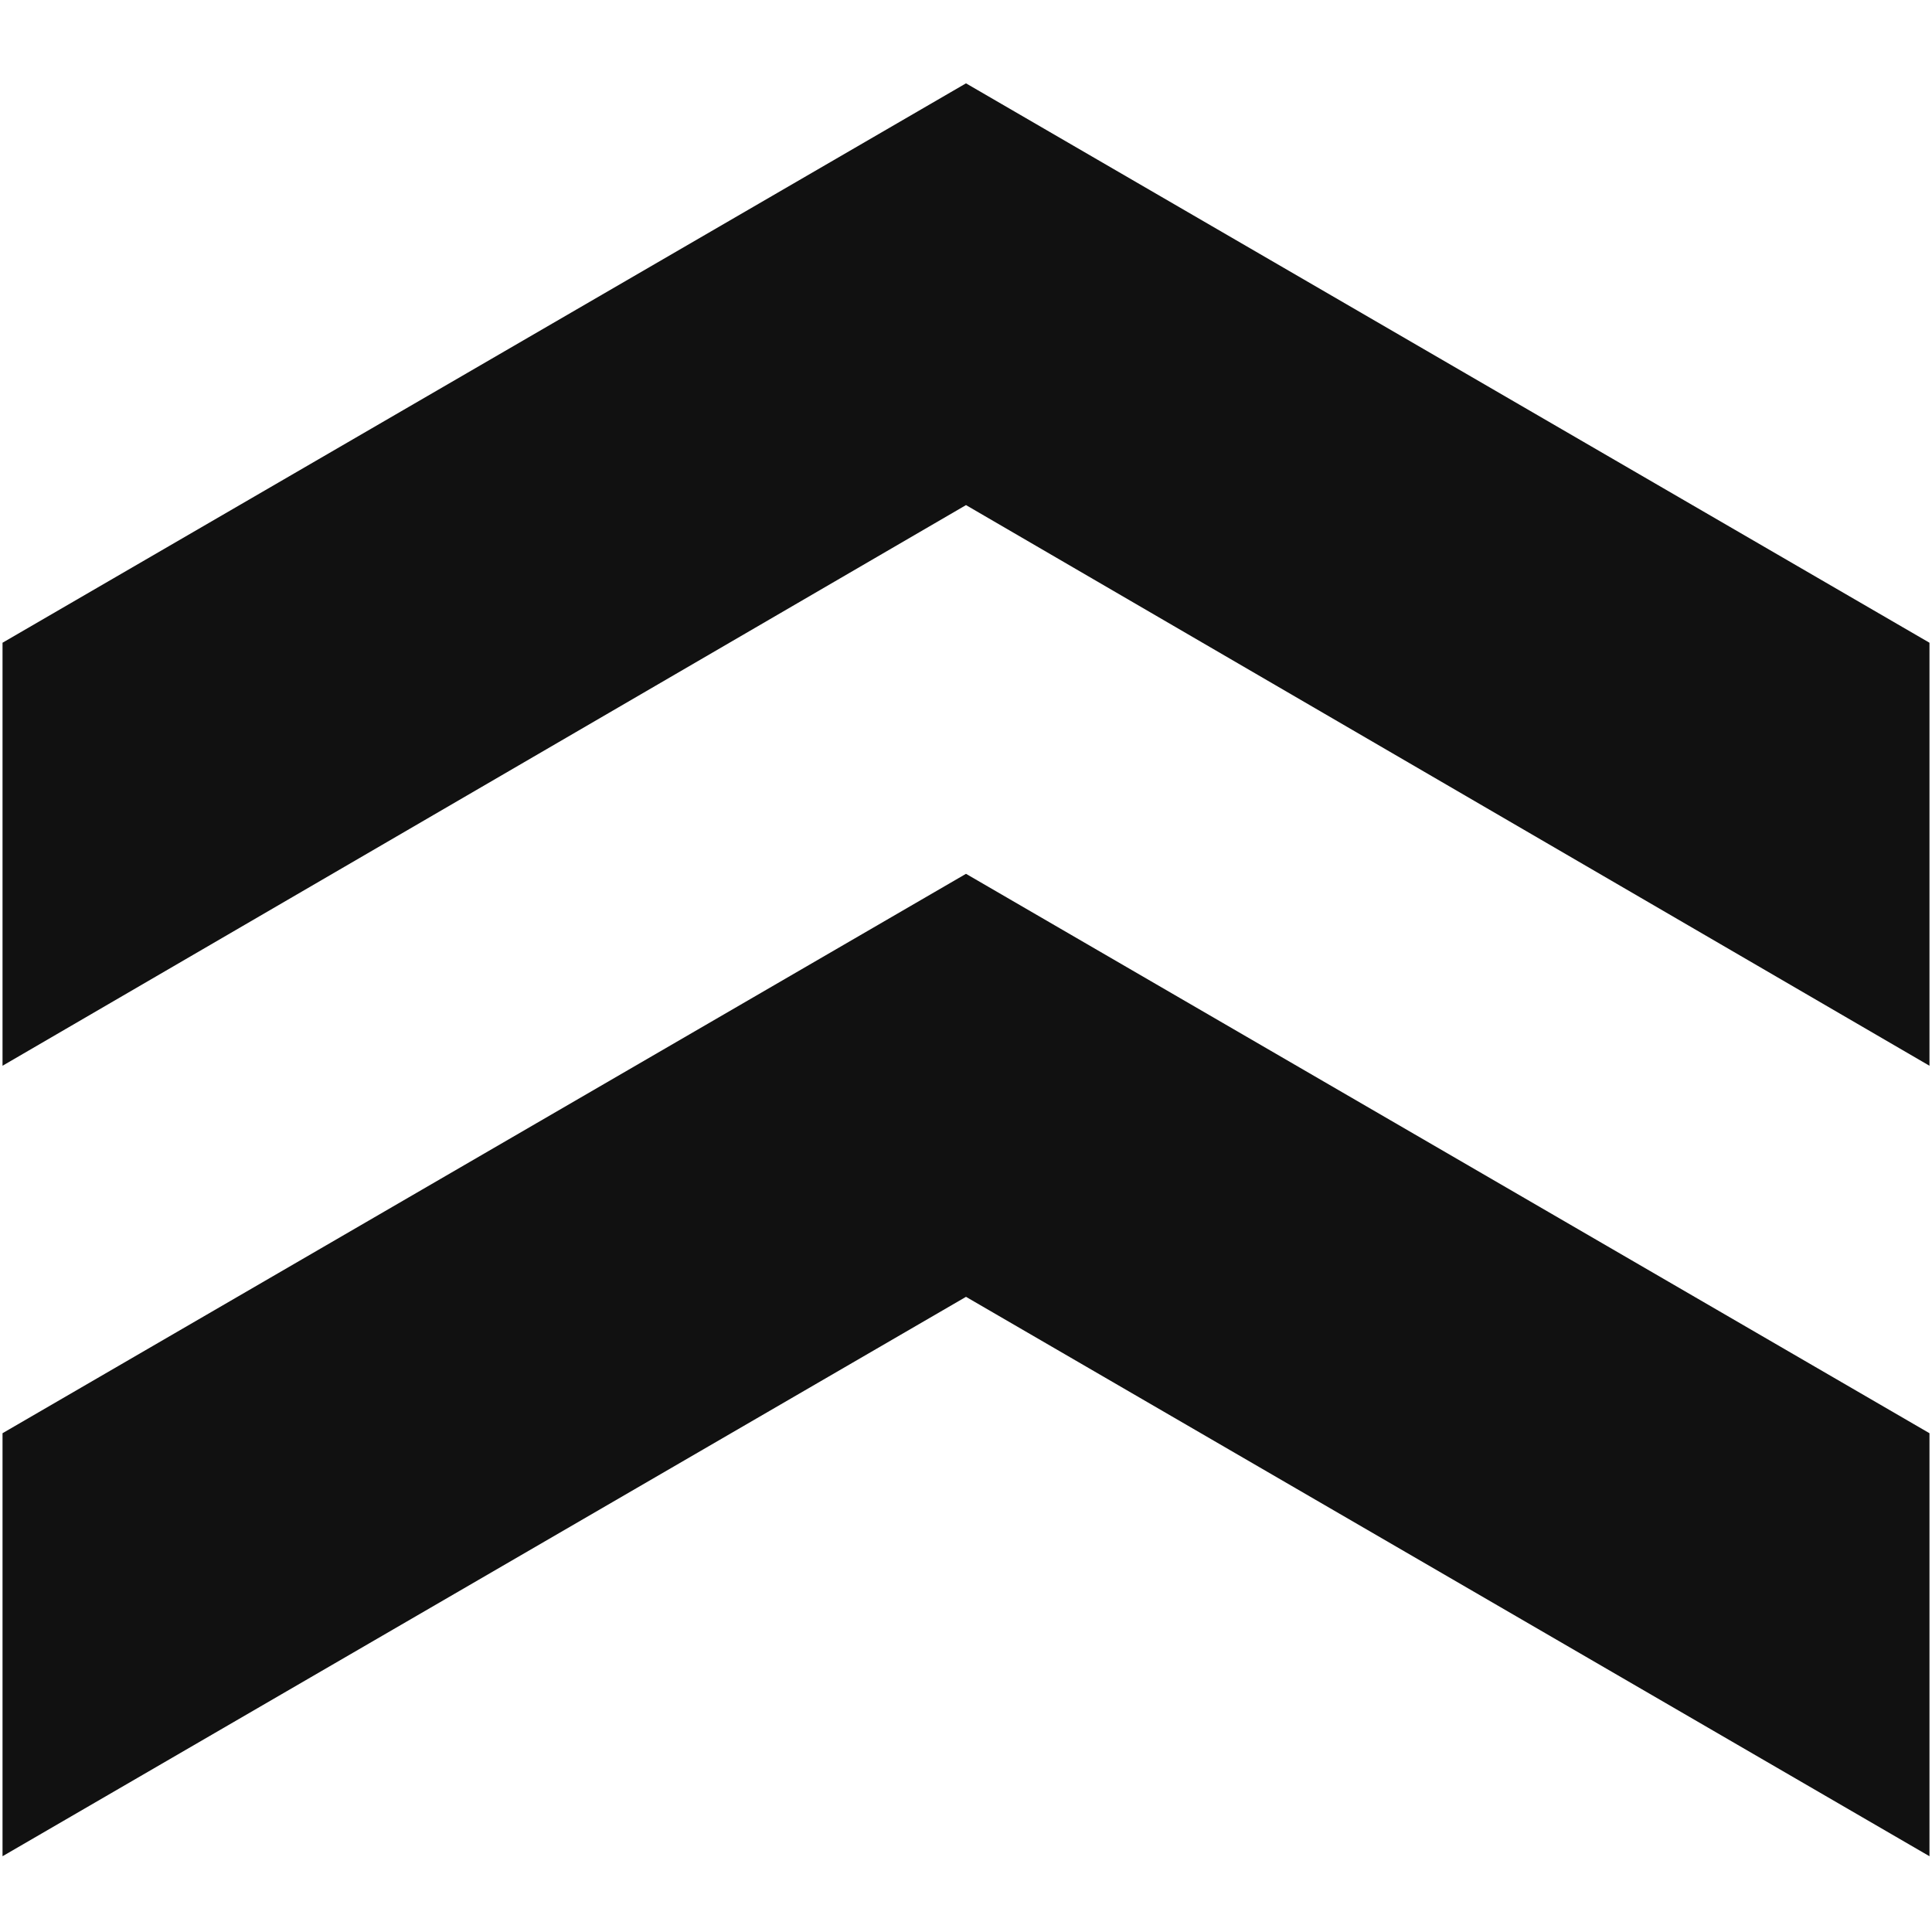
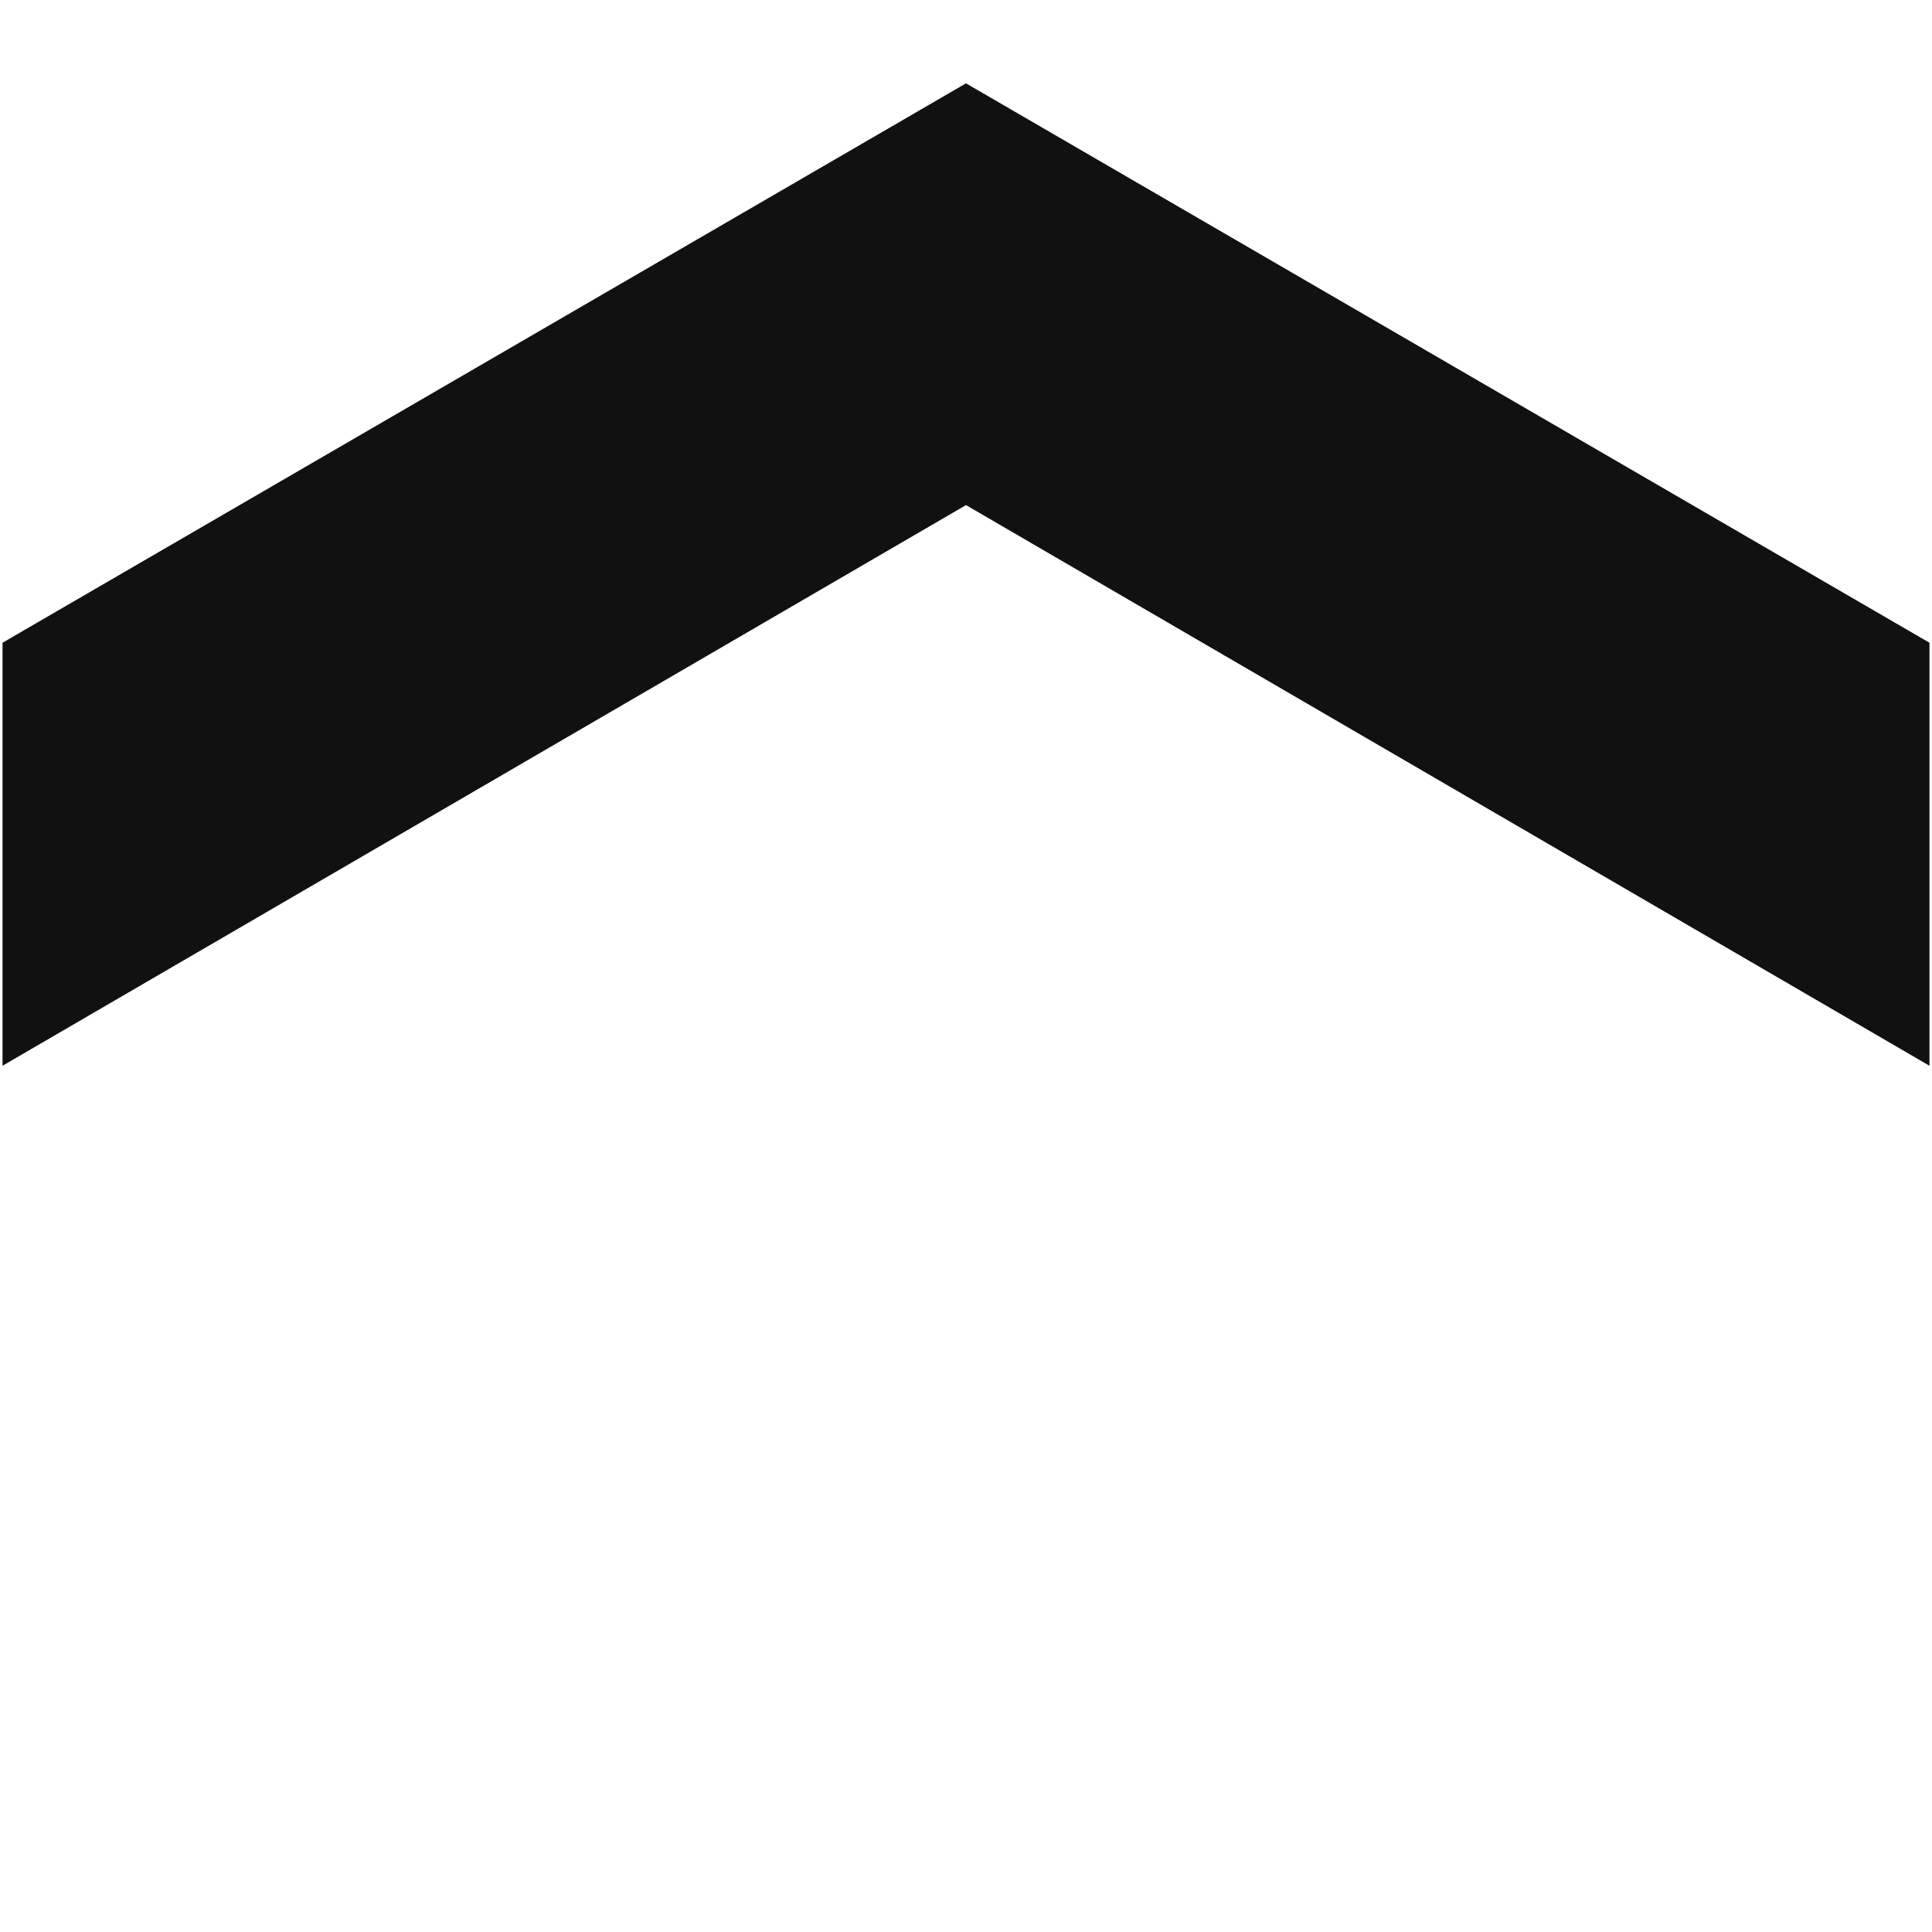
<svg xmlns="http://www.w3.org/2000/svg" viewBox="0 0 153 153">
  <style>
    g { fill: #111 }
    @media (prefers-color-scheme: dark) { g { fill: #e3e3e3 } }
  </style>
  <g>
    <path d="M.2 50.9v33.5L76.5 40l76.3 44.4V50.9L76.5 6.6Z" />
-     <path d="M.2 113.5V147l76.3-44.3 76.3 44.3v-33.5L76.5 69.2Z" />
  </g>
</svg>